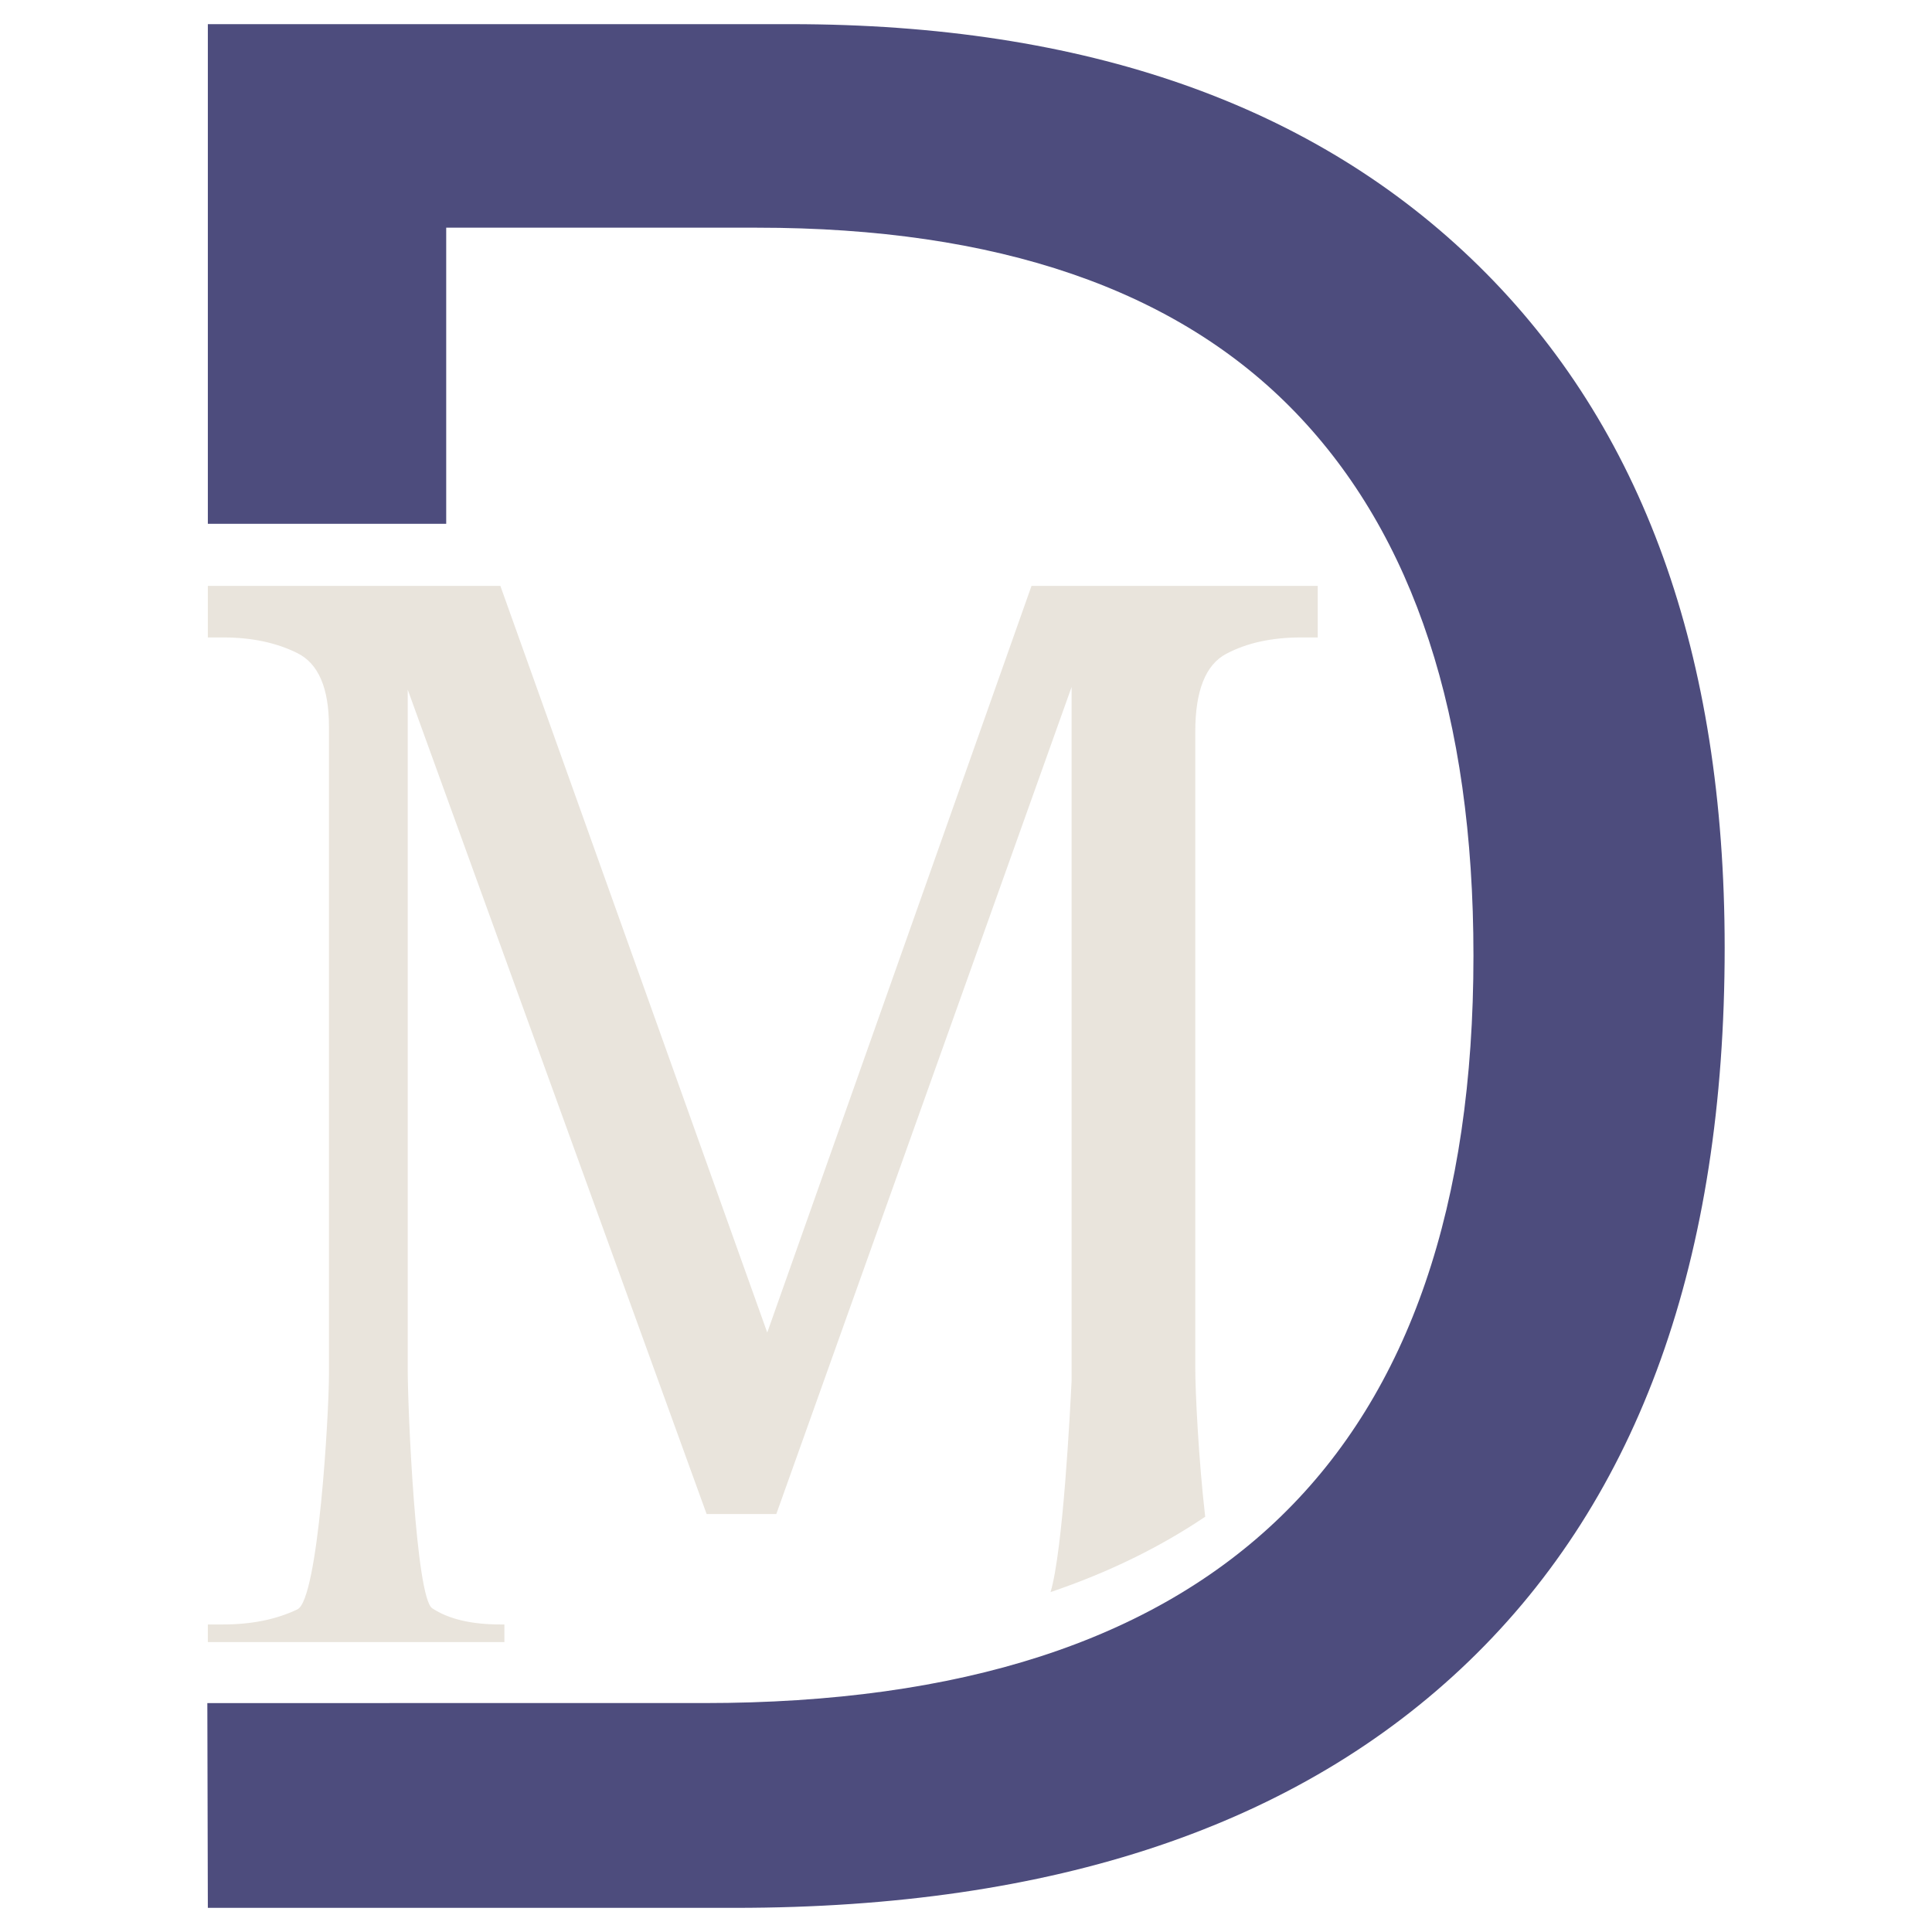
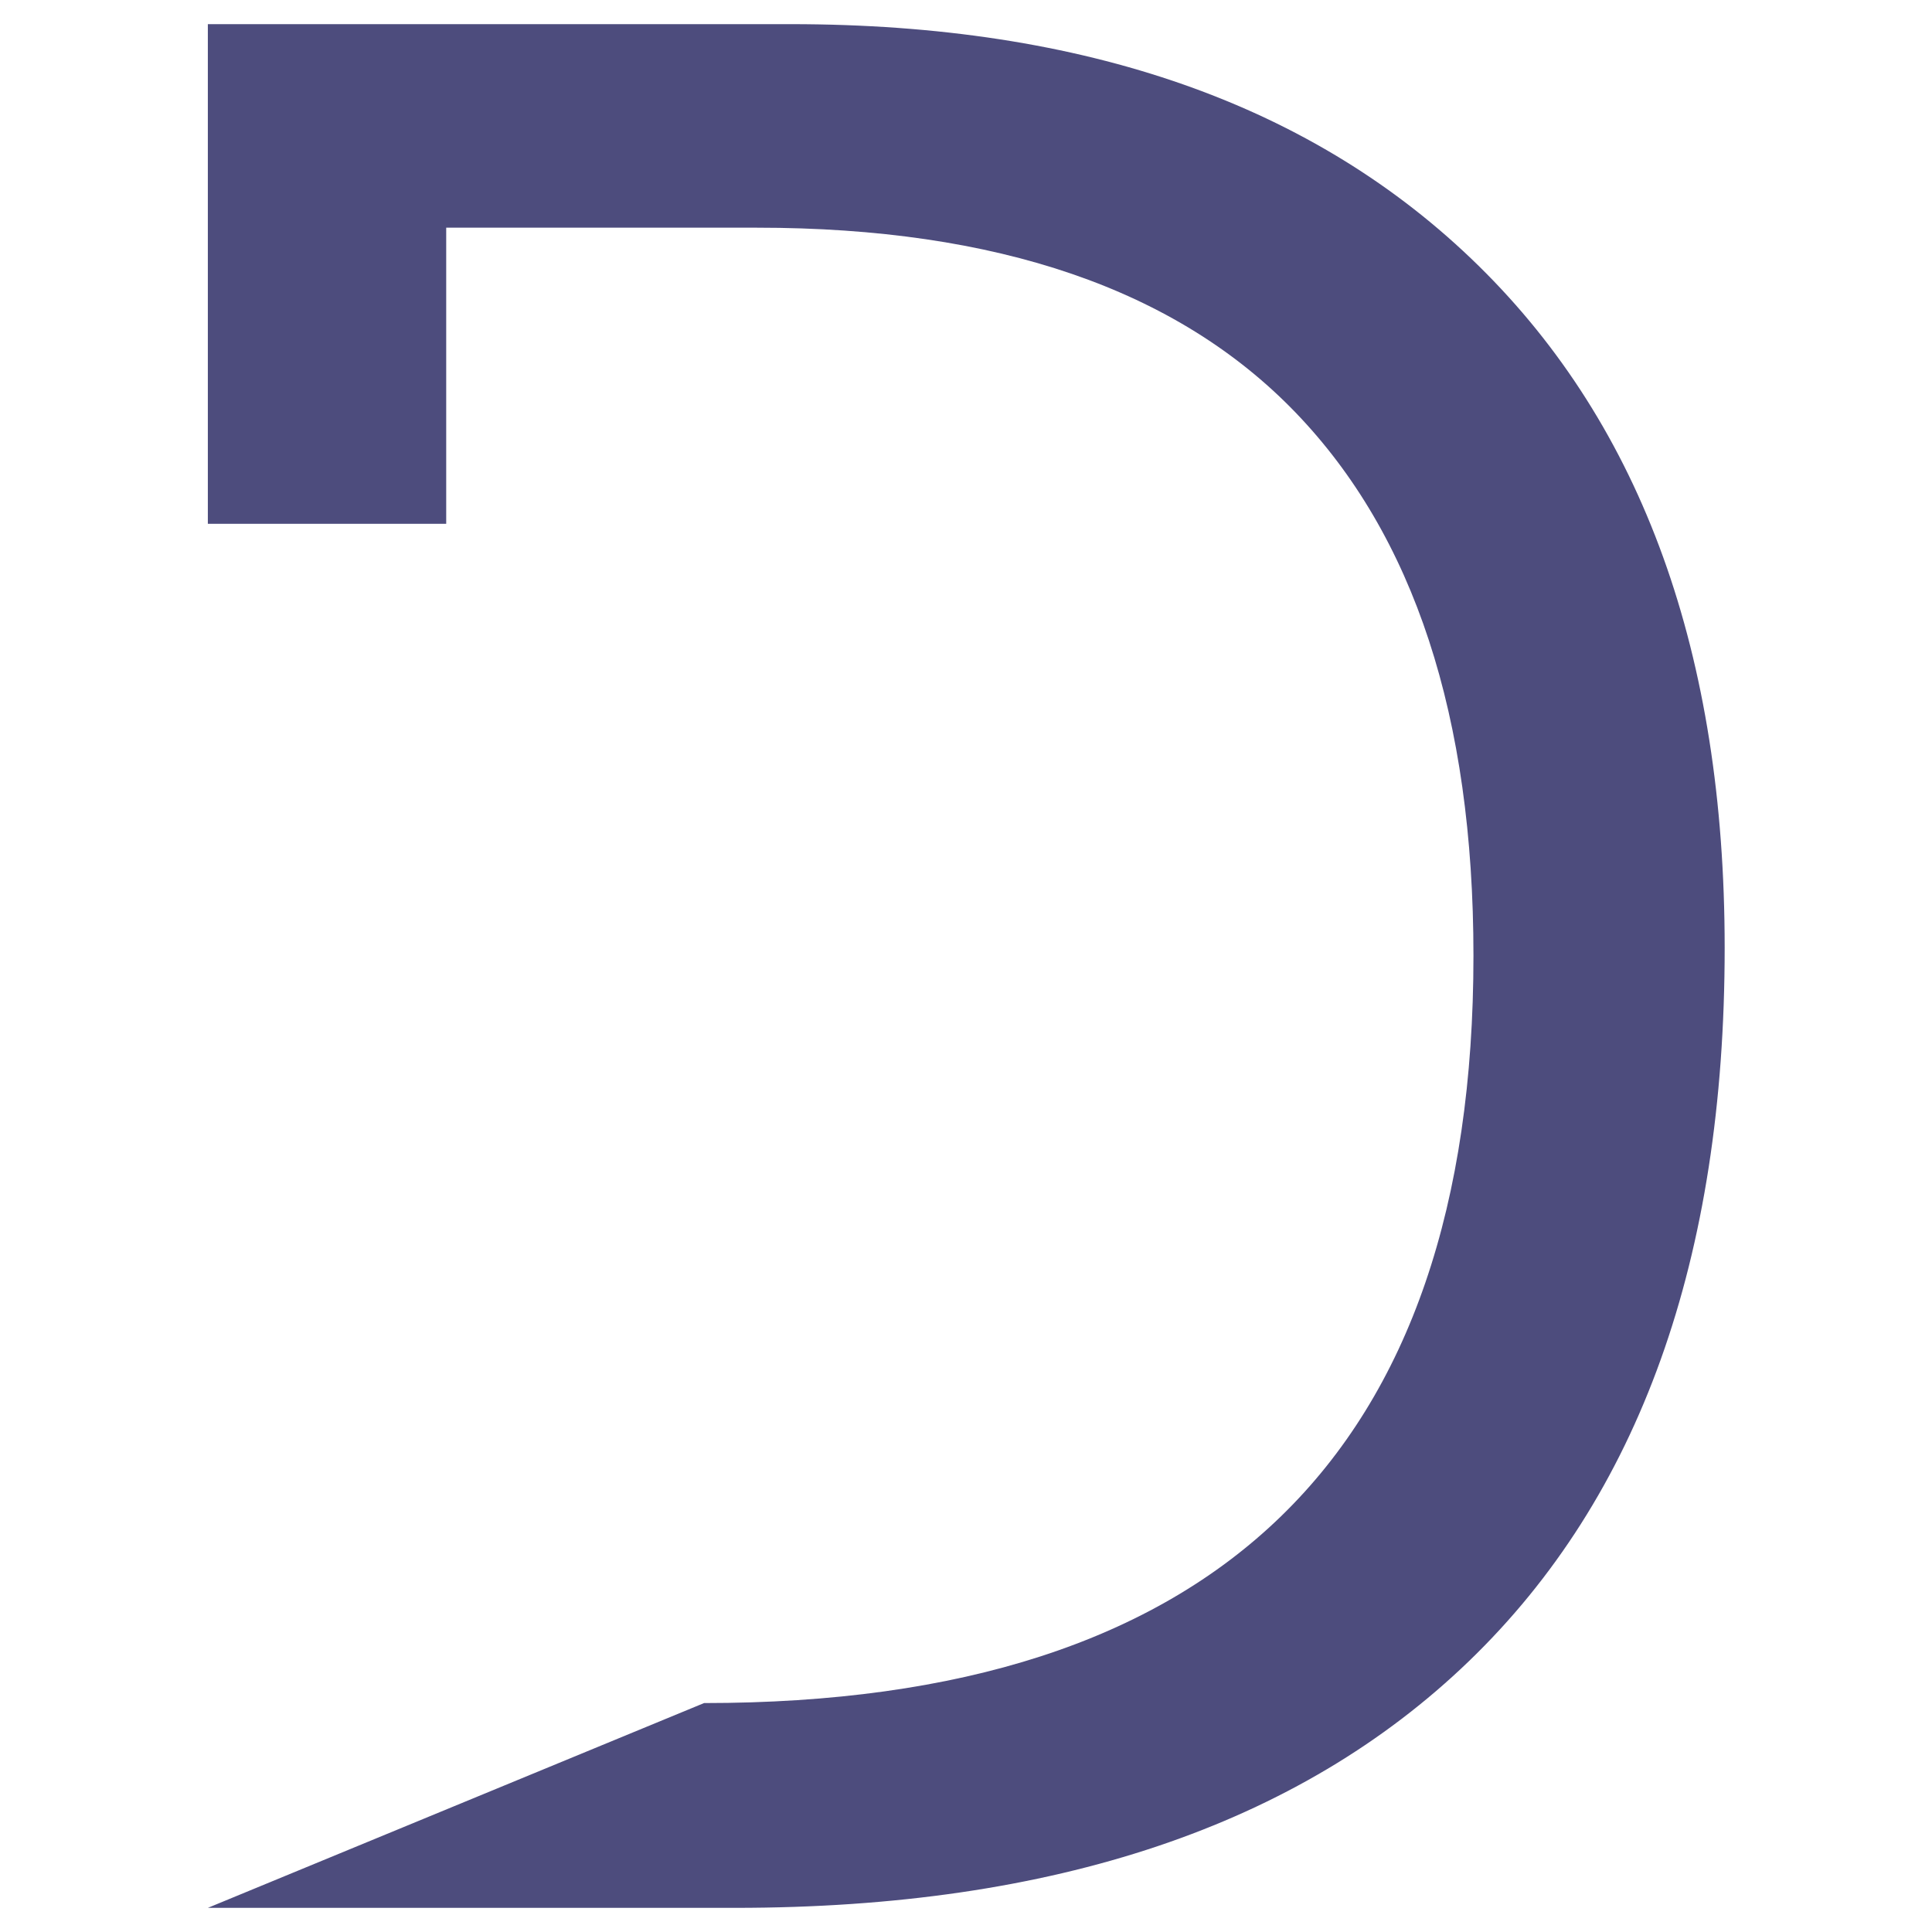
<svg xmlns="http://www.w3.org/2000/svg" version="1.1" baseProfile="full" width="800.112" height="800.112" viewBox="0 0 800.11 800.11" enable-background="new 0 0 800.11 800.11" xml:space="preserve">
-   <path fill="#E9E4DC" fill-opacity="1" stroke-width="0.2" stroke-linejoin="round" d="M 92.438,672.745C 104.228,672.745 114.474,670.66 123.177,666.489C 131.88,662.318 136.232,585.193 136.232,569.289L 136.232,300.855C 136.232,284.951 131.88,274.83 123.177,270.492C 114.474,266.154 104.228,263.986 92.438,263.986L 86.074,263.986L 86.074,242.631L 207.219,242.631L 317.745,551.855L 427.187,242.631L 545.722,242.631L 545.722,263.986L 538.798,263.986C 526.675,263.986 516.345,266.252 507.809,270.784C 499.273,275.316 495.005,286.063 495.005,303.024L 495.005,566.619C 495.005,576.23 496.374,604.559 499.115,628.131C 480.188,640.883 458.842,651.286 435.078,659.339C 440.255,641.87 443.16,584.538 443.787,571.791L 443.787,284.506L 321.499,627.013L 292.637,627.013L 168.848,285.59L 168.848,566.953C 168.848,583.803 172.226,661.554 178.983,666.03C 185.739,670.507 195.152,672.745 207.219,672.745L 208.887,672.745L 208.887,680.049L 86.074,680.057L 86.074,672.745L 92.438,672.745 Z " />
-   <path fill="#4D4C7D" fill-opacity="1" stroke-width="0.2" stroke-linejoin="round" d="M 714.247,392.502C 714.247,521.376 678.939,619.862 608.322,687.961C 537.704,756.06 436.414,790.11 304.45,790.11L 86.075,790.11L 85.864,705.303L 291.574,705.301C 503.998,705.301 610.21,602.122 610.21,395.764C 610.21,296.762 585.631,221.767 536.474,170.779C 487.317,119.79 413.008,94.296 313.549,94.296L 184.79,94.296L 184.79,216.934L 86.075,216.934L 86.075,10.001L 327.455,10.001C 449.461,10.001 544.428,43.364 612.356,110.09C 680.284,176.816 714.247,270.953 714.247,392.502 Z " />
+   <path fill="#4D4C7D" fill-opacity="1" stroke-width="0.2" stroke-linejoin="round" d="M 714.247,392.502C 714.247,521.376 678.939,619.862 608.322,687.961C 537.704,756.06 436.414,790.11 304.45,790.11L 86.075,790.11L 291.574,705.301C 503.998,705.301 610.21,602.122 610.21,395.764C 610.21,296.762 585.631,221.767 536.474,170.779C 487.317,119.79 413.008,94.296 313.549,94.296L 184.79,94.296L 184.79,216.934L 86.075,216.934L 86.075,10.001L 327.455,10.001C 449.461,10.001 544.428,43.364 612.356,110.09C 680.284,176.816 714.247,270.953 714.247,392.502 Z " />
</svg>